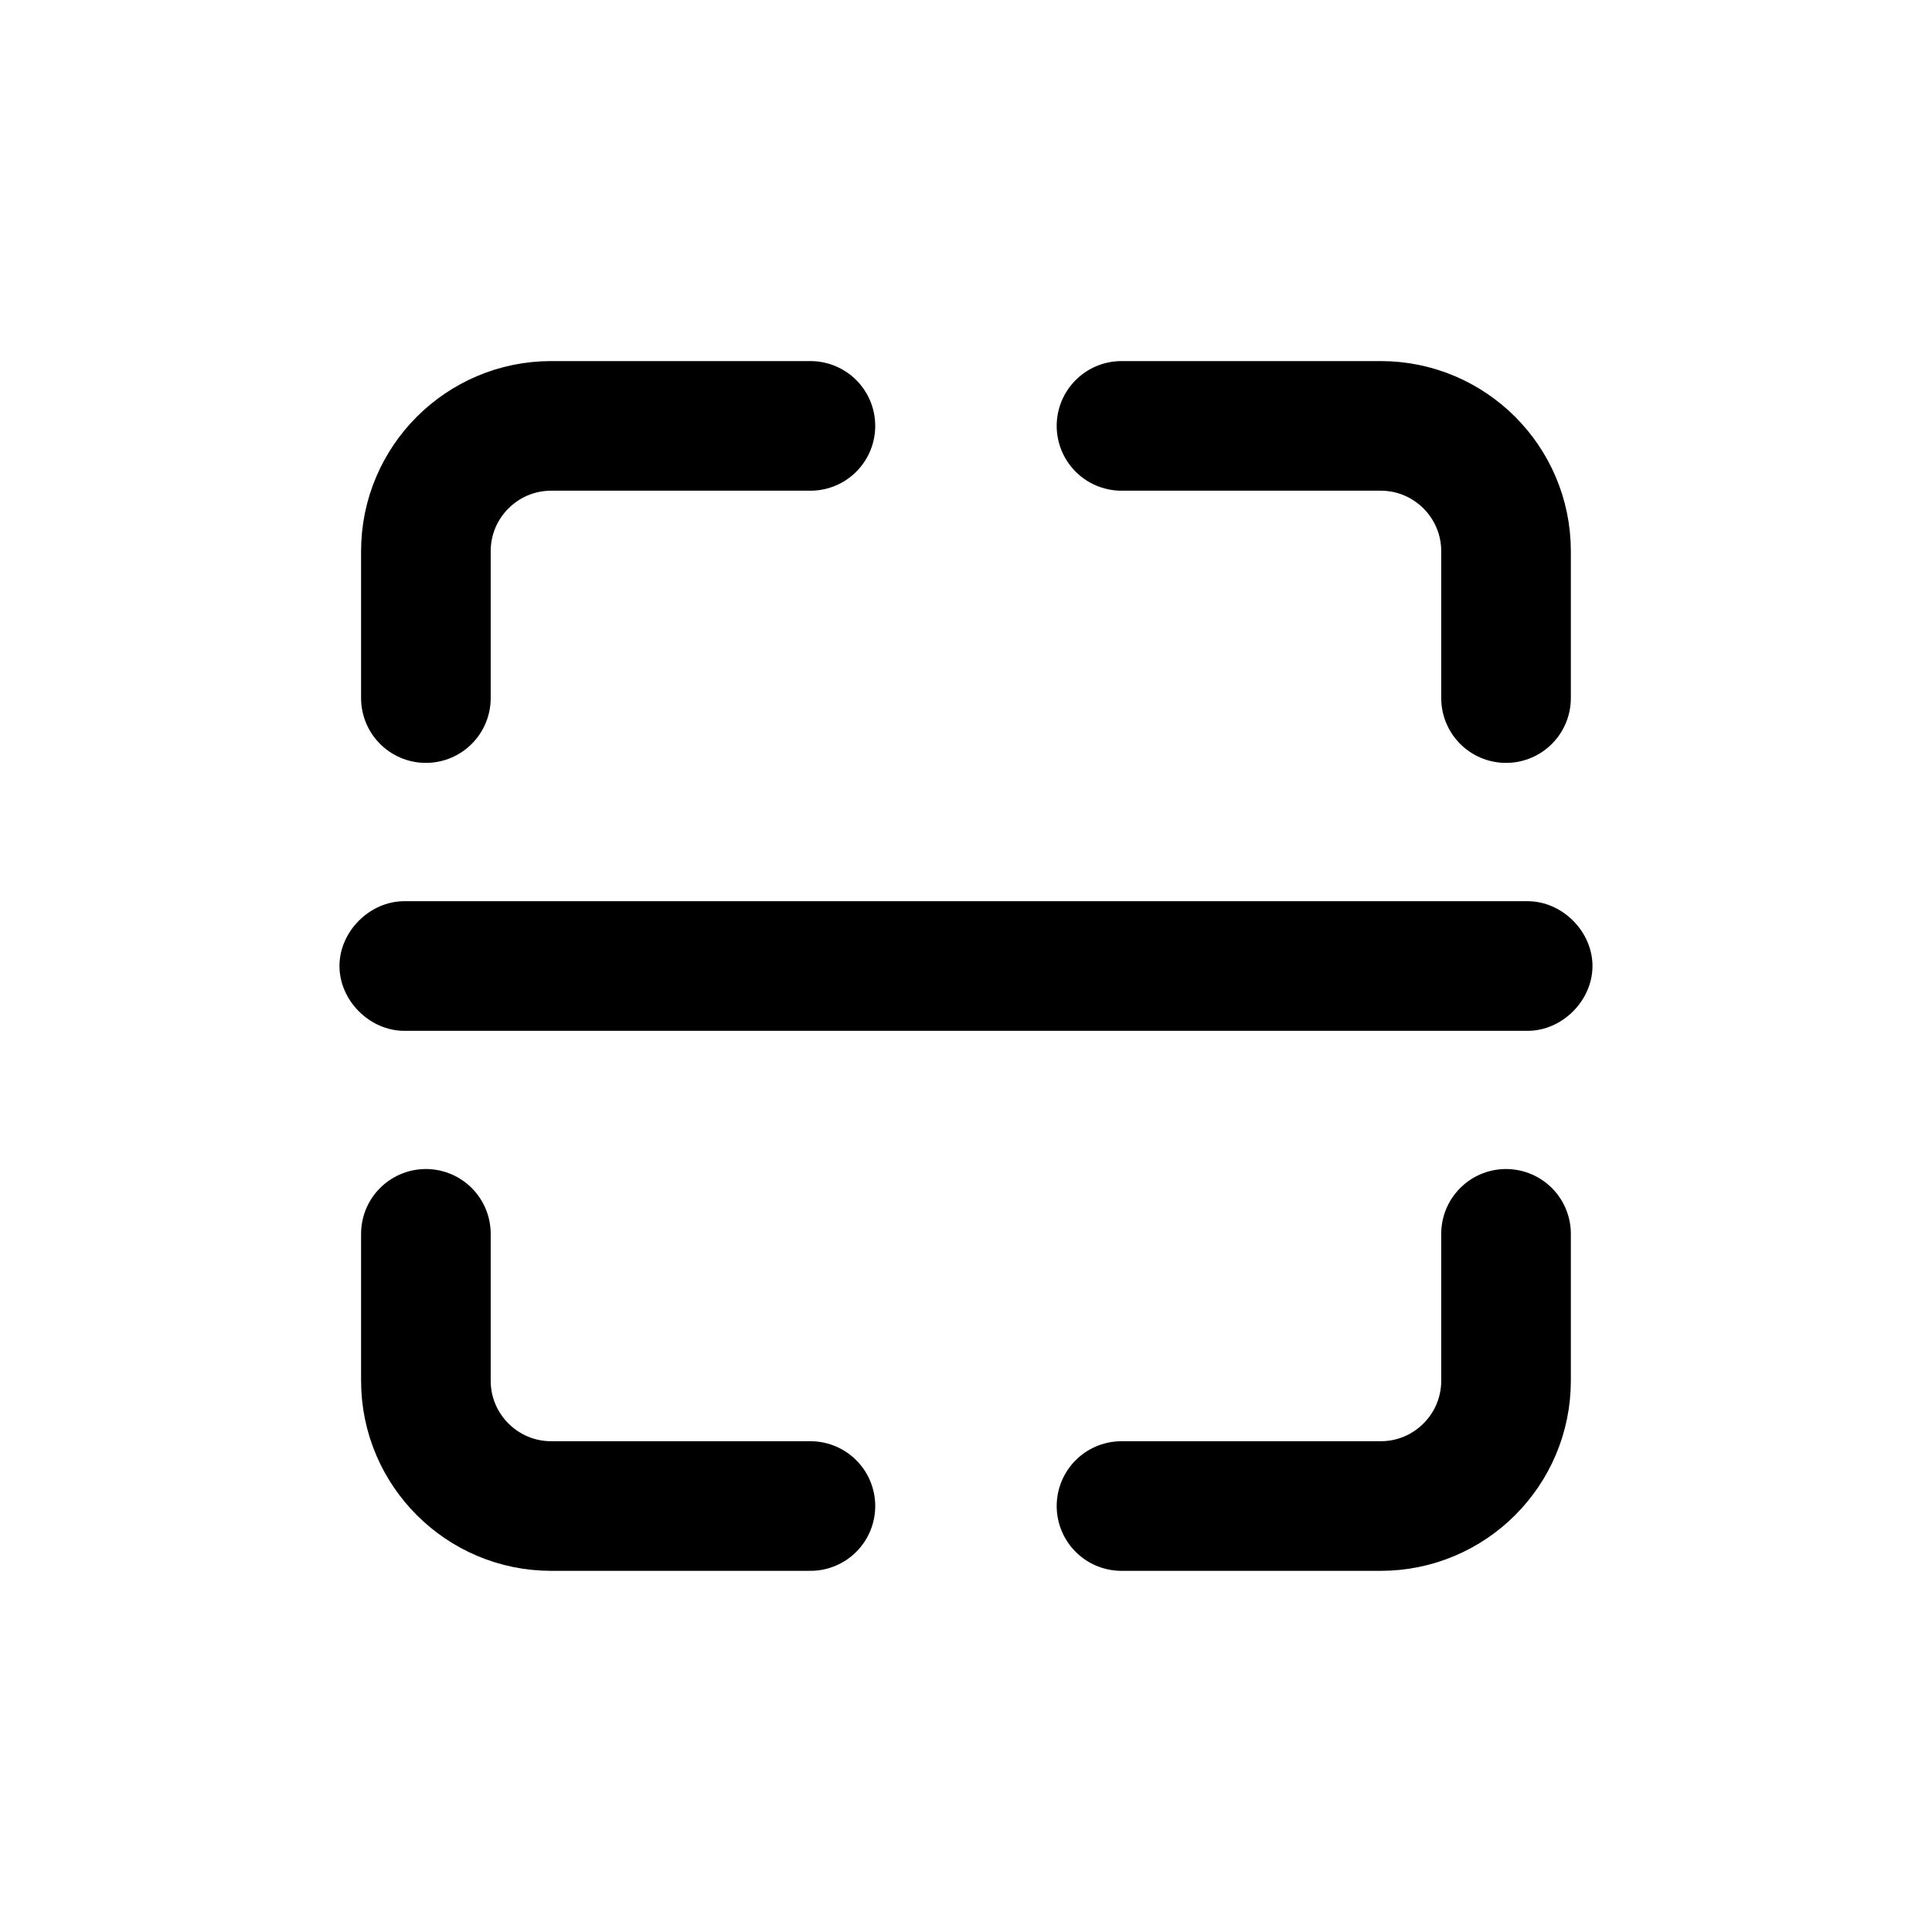
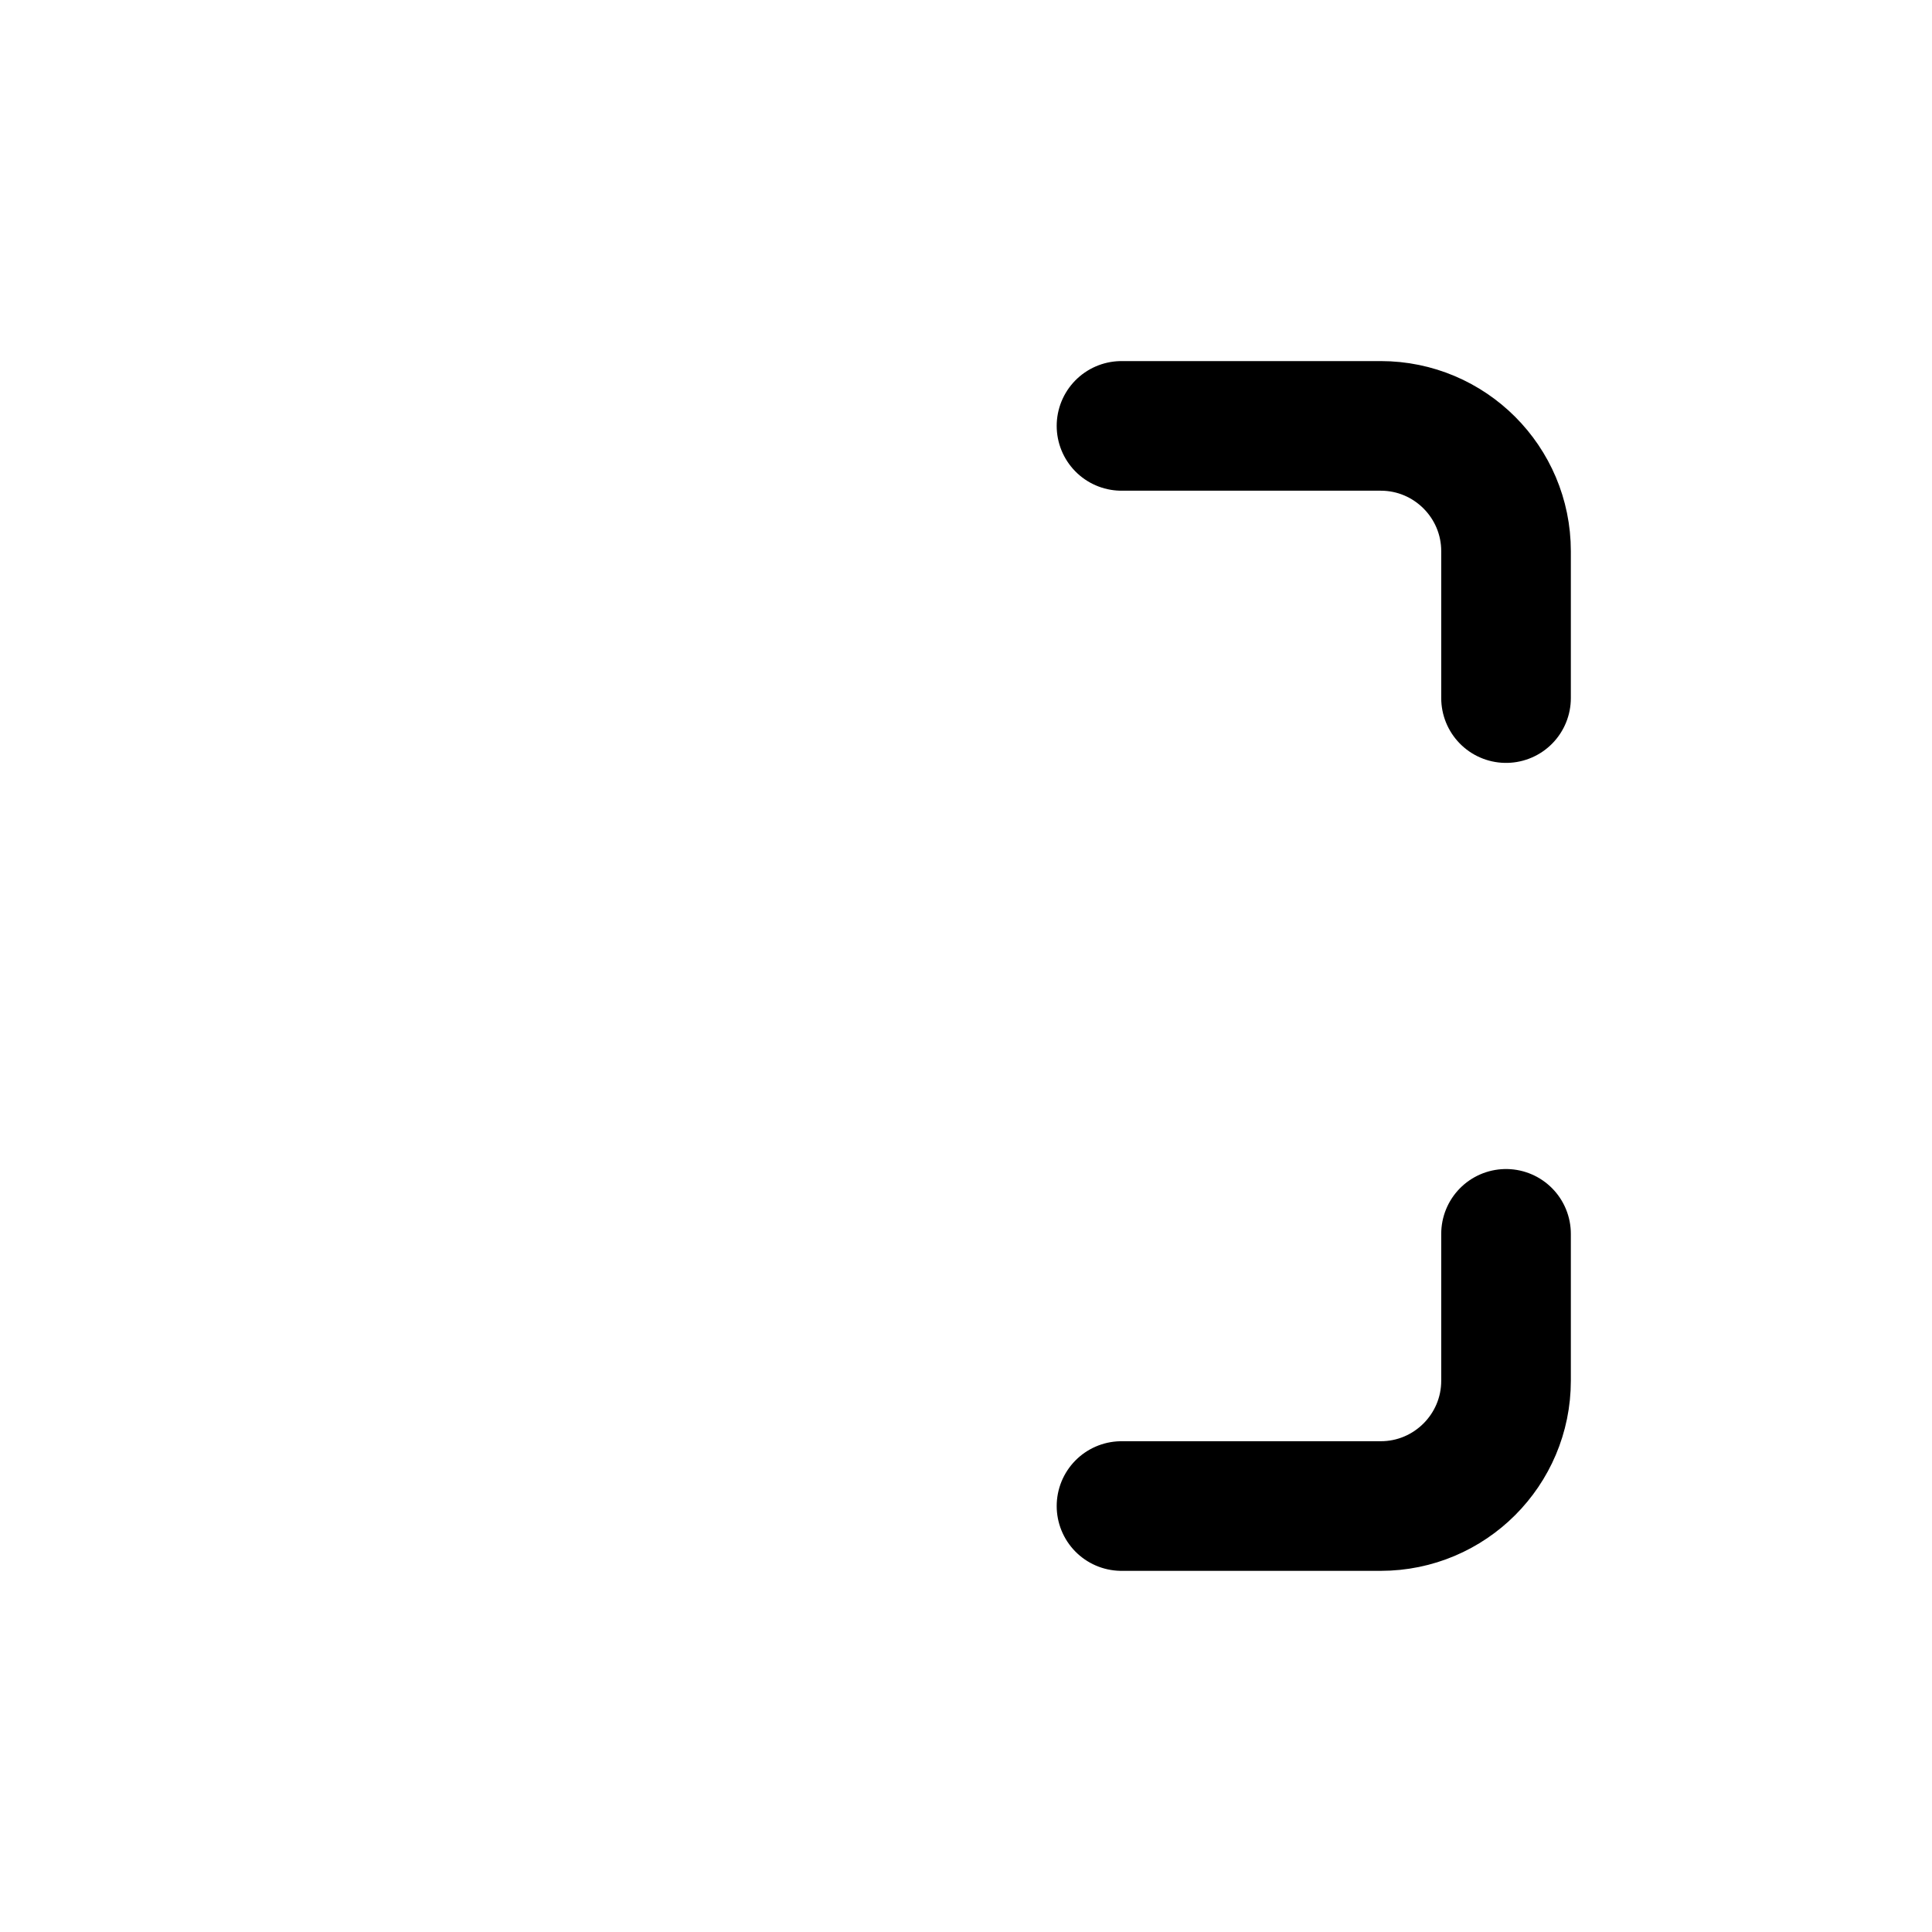
<svg xmlns="http://www.w3.org/2000/svg" width="800px" height="800px" version="1.1" viewBox="144 144 512 512">
-   <path transform="matrix(11.45 0 0 11.45 148.09 148.09)" d="m18.4 9.5h-6c-1.6 0-2.9 1.3-2.9 2.9v3.4" fill="none" stroke="#000000" stroke-linecap="round" stroke-linejoin="round" stroke-miterlimit="10" stroke-width="3" />
  <path transform="matrix(11.45 0 0 11.45 148.09 148.09)" d="m34.5 15.8v-3.4c0-1.6-1.3-2.9-2.9-2.9h-6" fill="none" stroke="#000000" stroke-linecap="round" stroke-linejoin="round" stroke-miterlimit="10" stroke-width="3" />
-   <path transform="matrix(11.45 0 0 11.45 148.09 148.09)" d="m9.5 28.2v3.4c0 1.6 1.3 2.9 2.9 2.9h6" fill="none" stroke="#000000" stroke-linecap="round" stroke-linejoin="round" stroke-miterlimit="10" stroke-width="3" />
  <path transform="matrix(11.45 0 0 11.45 148.09 148.09)" d="m25.6 34.5h6c1.6 0 2.9-1.3 2.9-2.9v-3.4" fill="none" stroke="#000000" stroke-linecap="round" stroke-linejoin="round" stroke-miterlimit="10" stroke-width="3" />
-   <path d="m548.85 417.18h-297.71c-9.16 0-17.176-8.016-17.176-17.176s8.016-17.176 17.176-17.176h297.71c9.16 0 17.176 8.016 17.176 17.176s-8.016 17.176-17.176 17.176z" />
</svg>